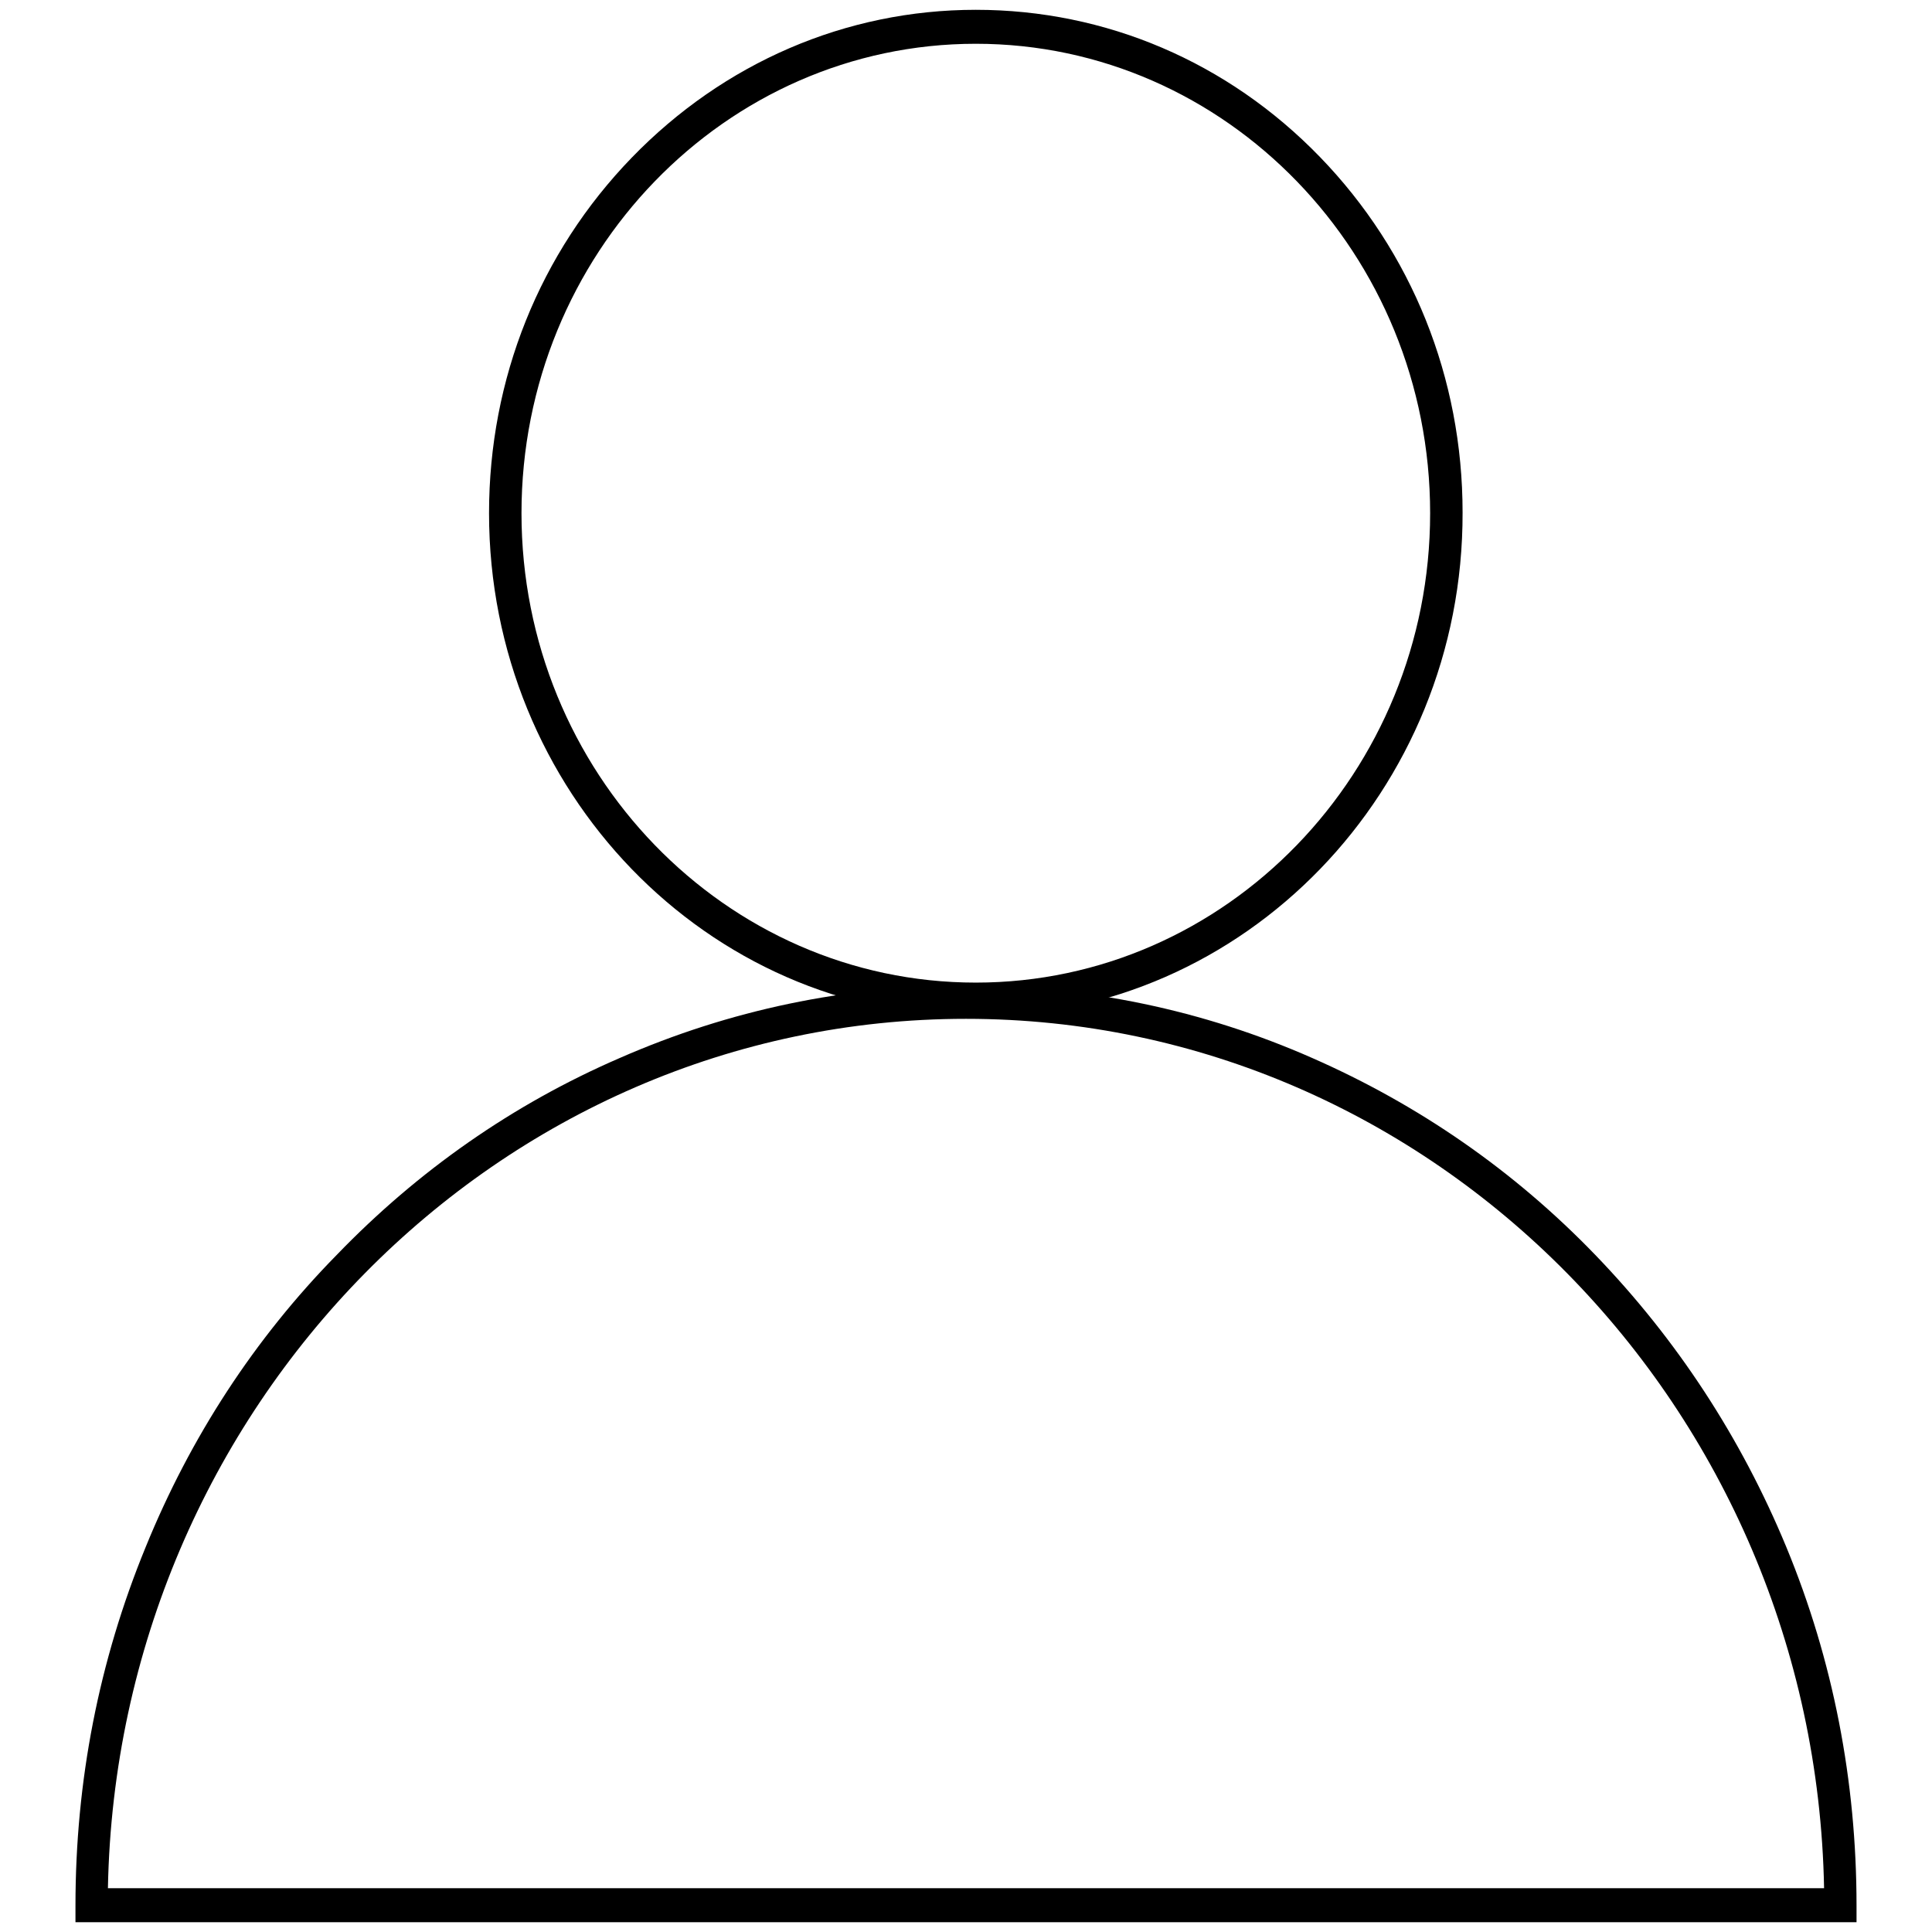
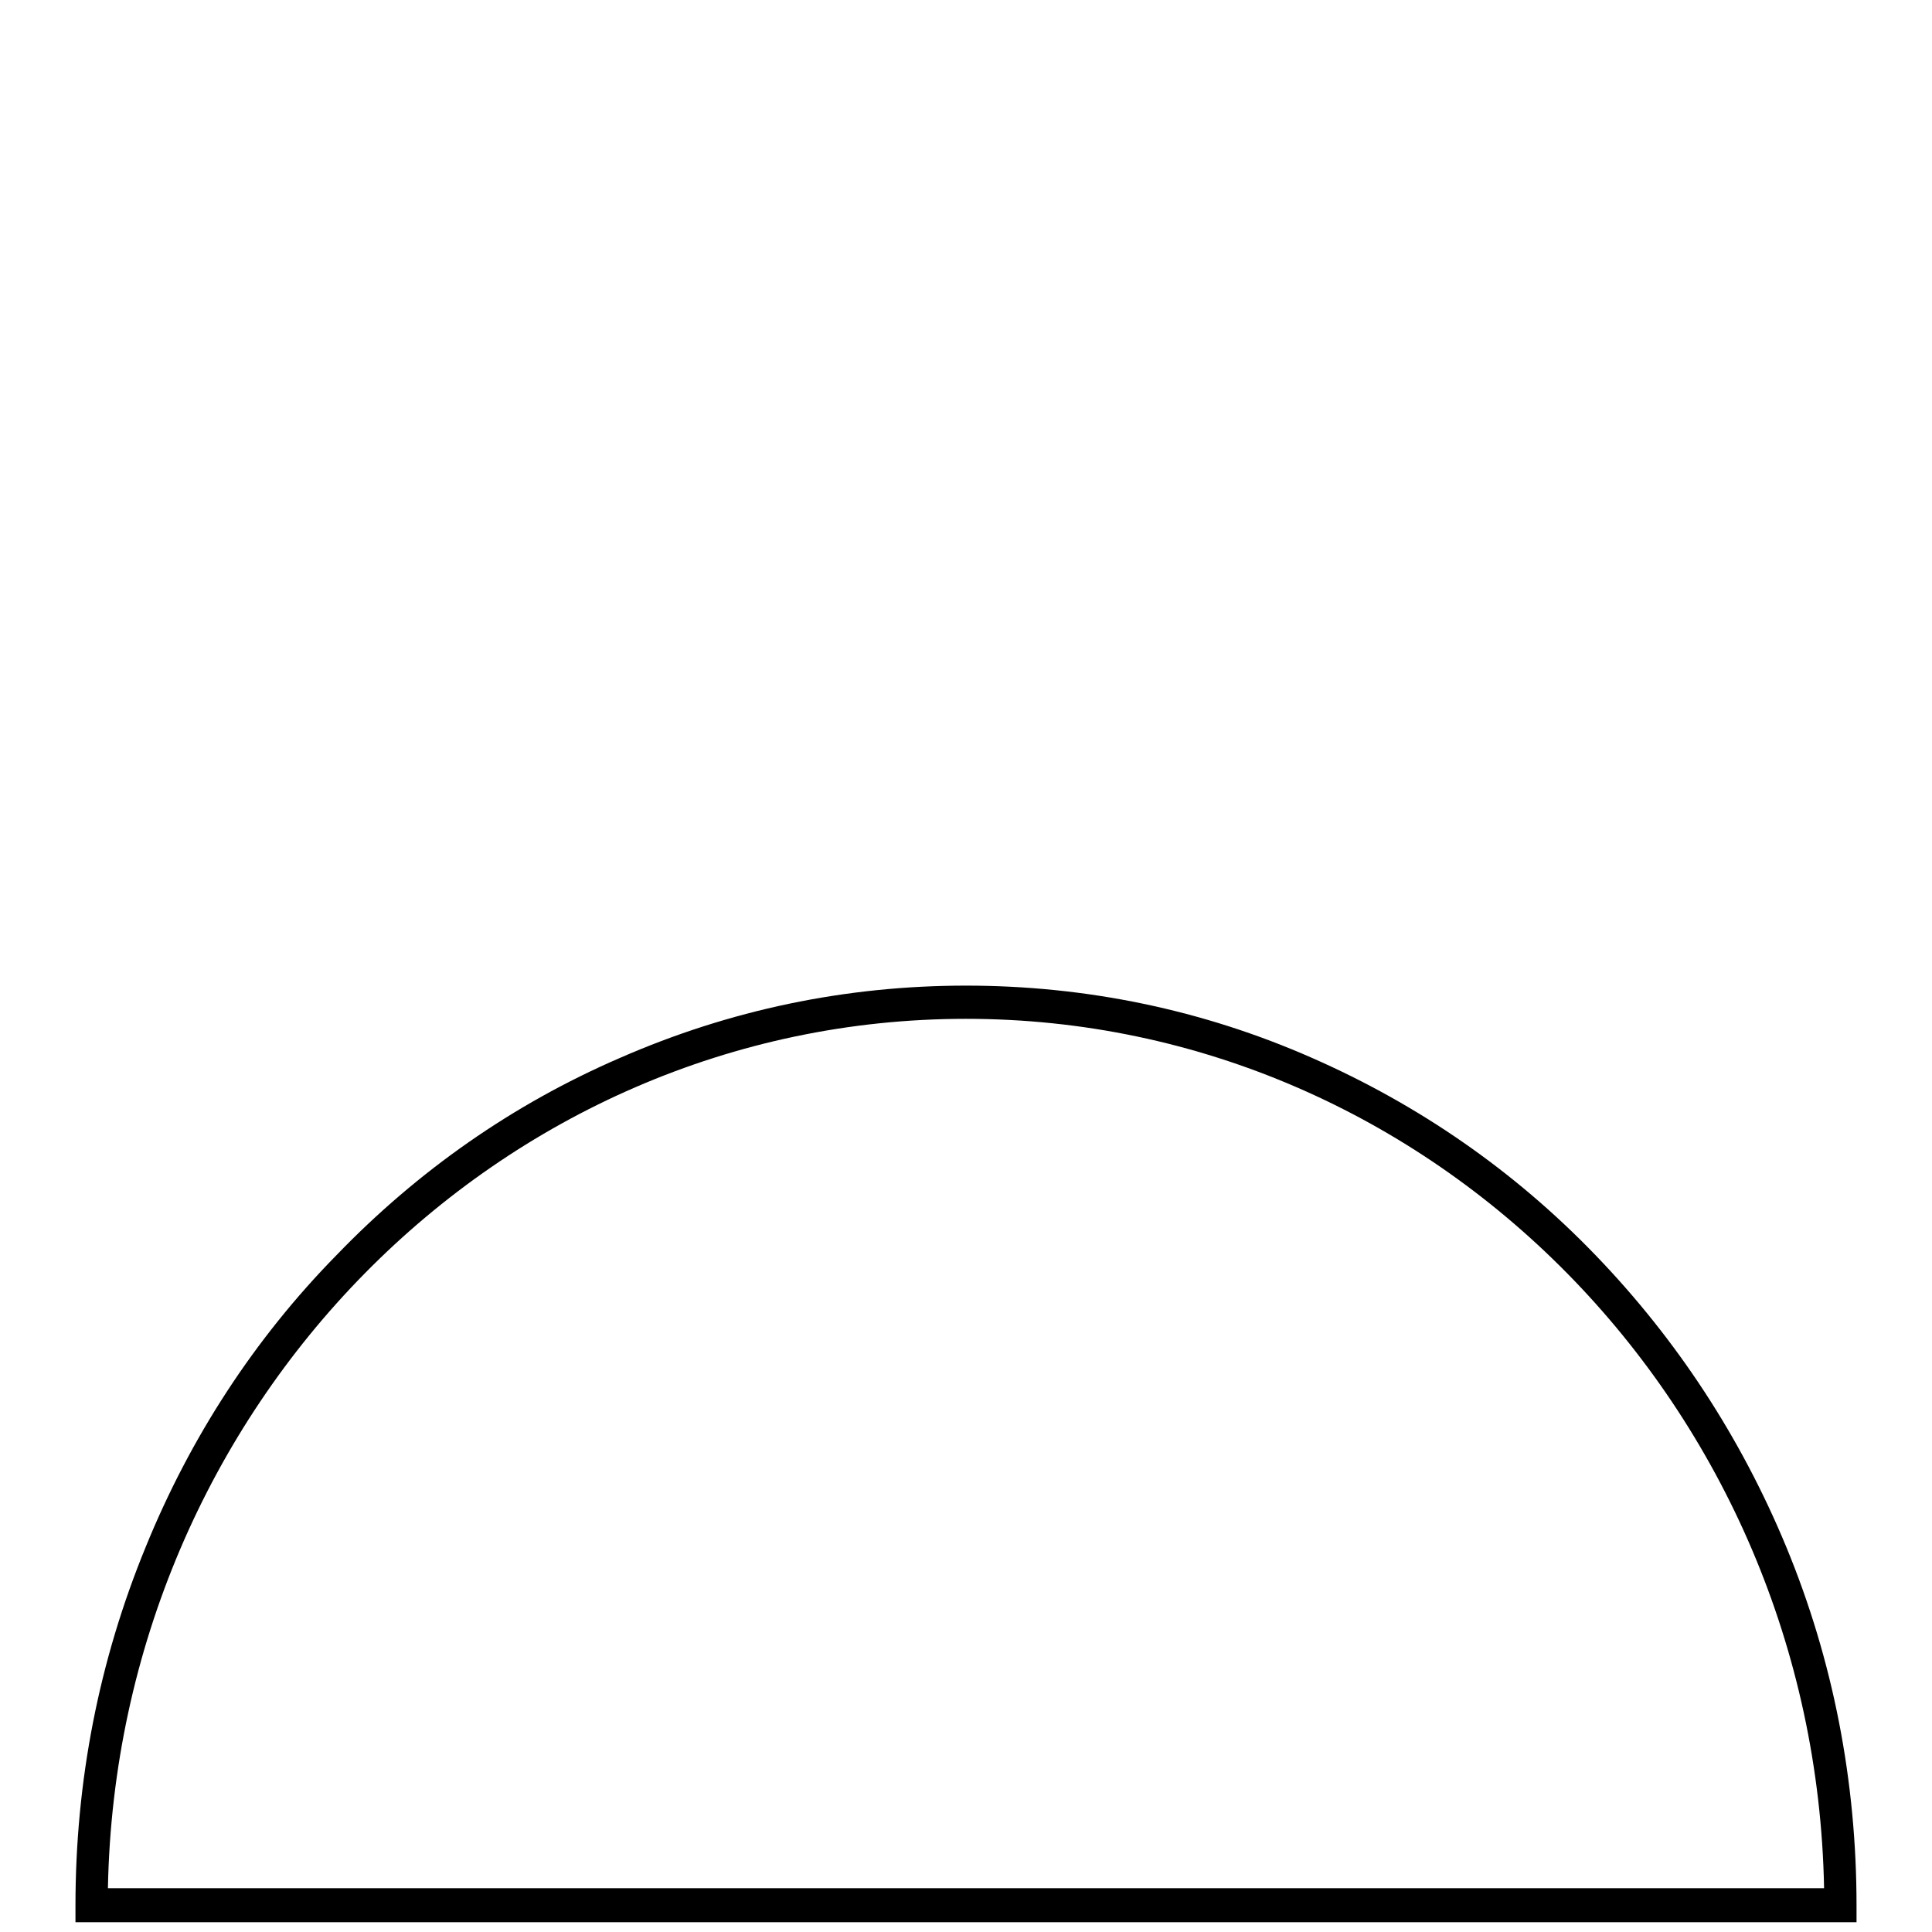
<svg xmlns="http://www.w3.org/2000/svg" version="1.1" x="0px" y="0px" viewBox="0 0 256 256" enable-background="new 0 0 256 256" xml:space="preserve">
  <g>
    <g>
      <path fill="#000000" d="M246,254.7H10v-2.2c0-16.5,3.1-32.4,9.3-47.5c5.9-14.5,14.4-27.6,25.3-38.7c10.8-11.2,23.4-20,37.5-26.1c14.6-6.4,30-9.6,45.9-9.6c15.9,0,31.4,3.2,45.9,9.6c14.1,6.2,26.7,14.9,37.5,26.1c10.8,11.2,19.3,24.2,25.3,38.7c6.2,15,9.3,31,9.3,47.5V254.7L246,254.7z M14.3,250.2h227.4C240.5,186.5,190,135,128,135C66,135,15.5,186.5,14.3,250.2z" />
-       <path fill="#000000" d="M129.3,134.7c-35.6,0-64.5-29.9-64.5-66.7c0-17.8,6.7-34.5,18.9-47.1C95.9,8.3,112.1,1.3,129.3,1.3c17.2,0,33.4,6.9,45.6,19.5c12.2,12.6,18.9,29.3,18.9,47.1C193.9,104.8,164.9,134.7,129.3,134.7z M129.3,5.8C96.1,5.8,69.1,33.7,69.1,68c0,34.3,27,62.2,60.2,62.2c33.2,0,60.2-27.9,60.2-62.2C189.5,33.7,162.5,5.8,129.3,5.8z" />
    </g>
  </g>
</svg>